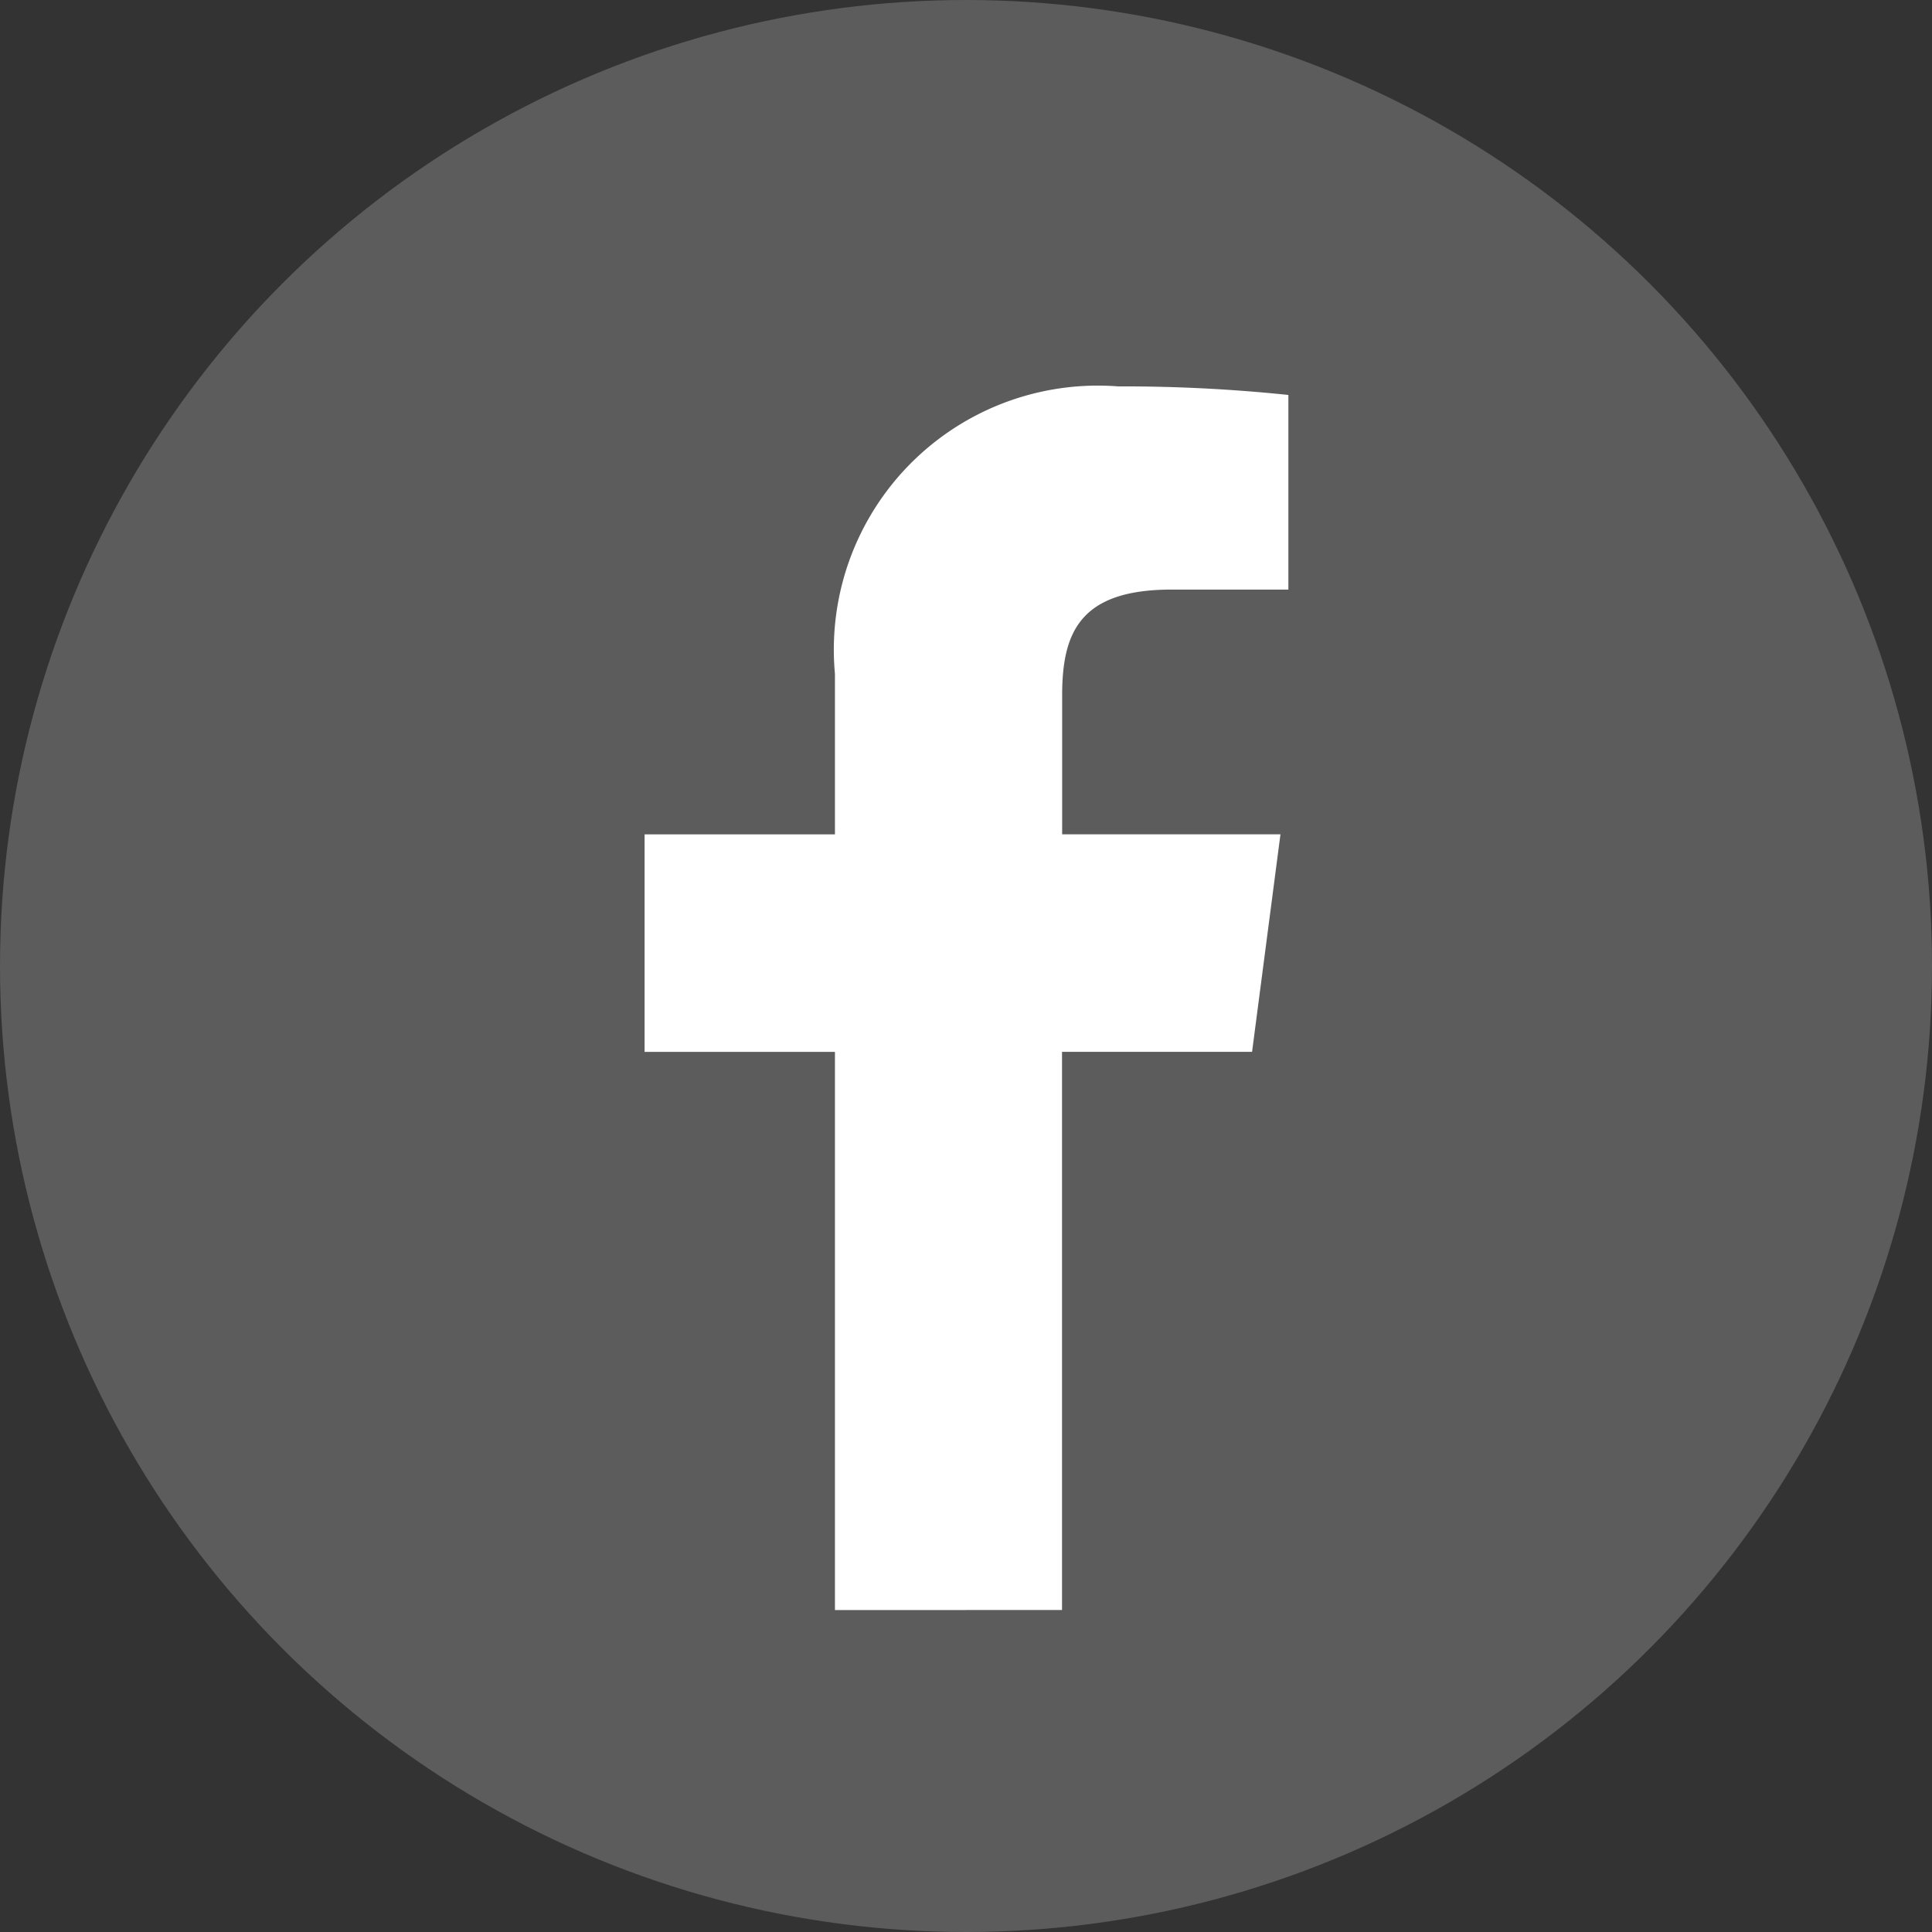
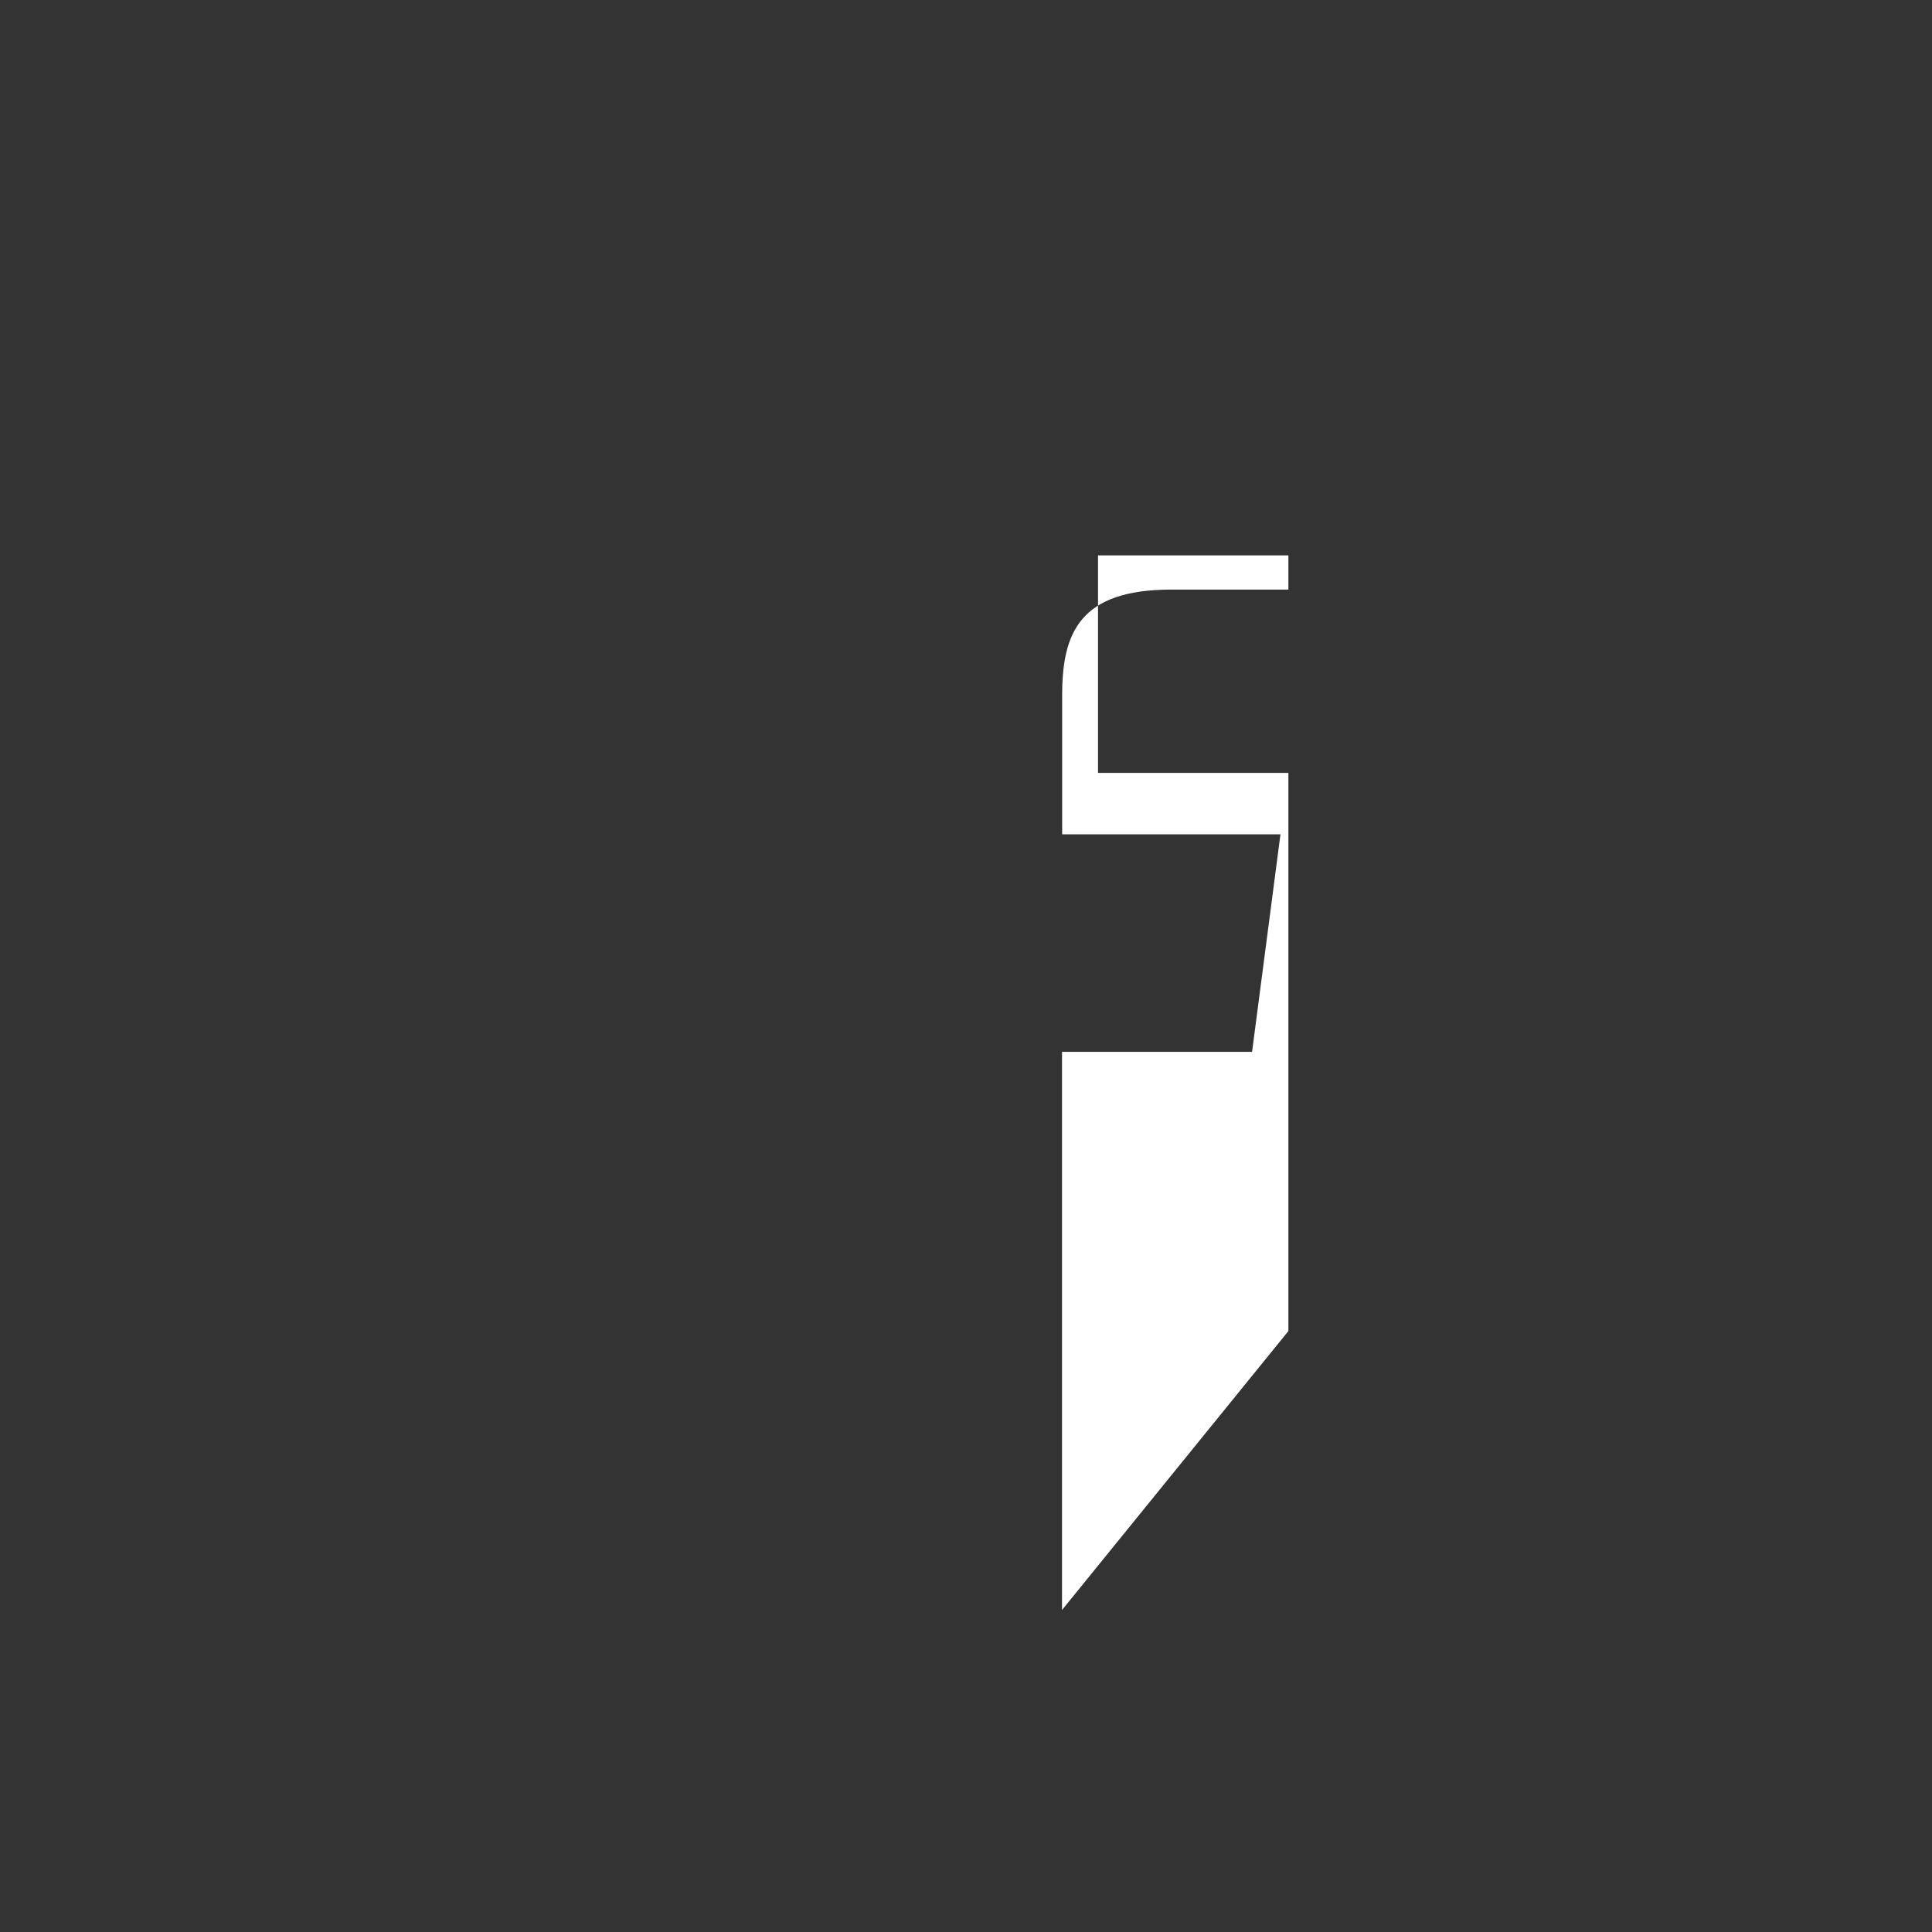
<svg xmlns="http://www.w3.org/2000/svg" width="30" height="30" viewBox="0 0 30 30">
  <rect x="0" y="0" width="30" height="30" fill="#333333" stroke="none" />
  <defs>
    <style>
            .cls-2{fill:#fff}
        </style>
  </defs>
  <g id="그룹_4540" data-name="그룹 4540">
    <g id="그룹_4523" data-name="그룹 4523" style="opacity:.2">
-       <circle id="타원_109" data-name="타원 109" class="cls-2" cx="15" cy="15" r="15" />
-     </g>
+       </g>
    <g id="F_icon" transform="translate(10 6)">
-       <path id="f" class="cls-2" d="M115.149 62.512v-8.667h2.951l.441-3.378h-3.39v-2.156c0-.978.275-1.644 1.7-1.644h1.813v-3.022a24.555 24.555 0 0 0-2.641-.133 4.1 4.1 0 0 0-4.4 4.465v2.491h-2.956v3.378h2.956v8.667z" transform="translate(-108.658 -43.512)" />
+       <path id="f" class="cls-2" d="M115.149 62.512v-8.667h2.951l.441-3.378h-3.39v-2.156c0-.978.275-1.644 1.7-1.644h1.813v-3.022v2.491h-2.956v3.378h2.956v8.667z" transform="translate(-108.658 -43.512)" />
    </g>
  </g>
</svg>